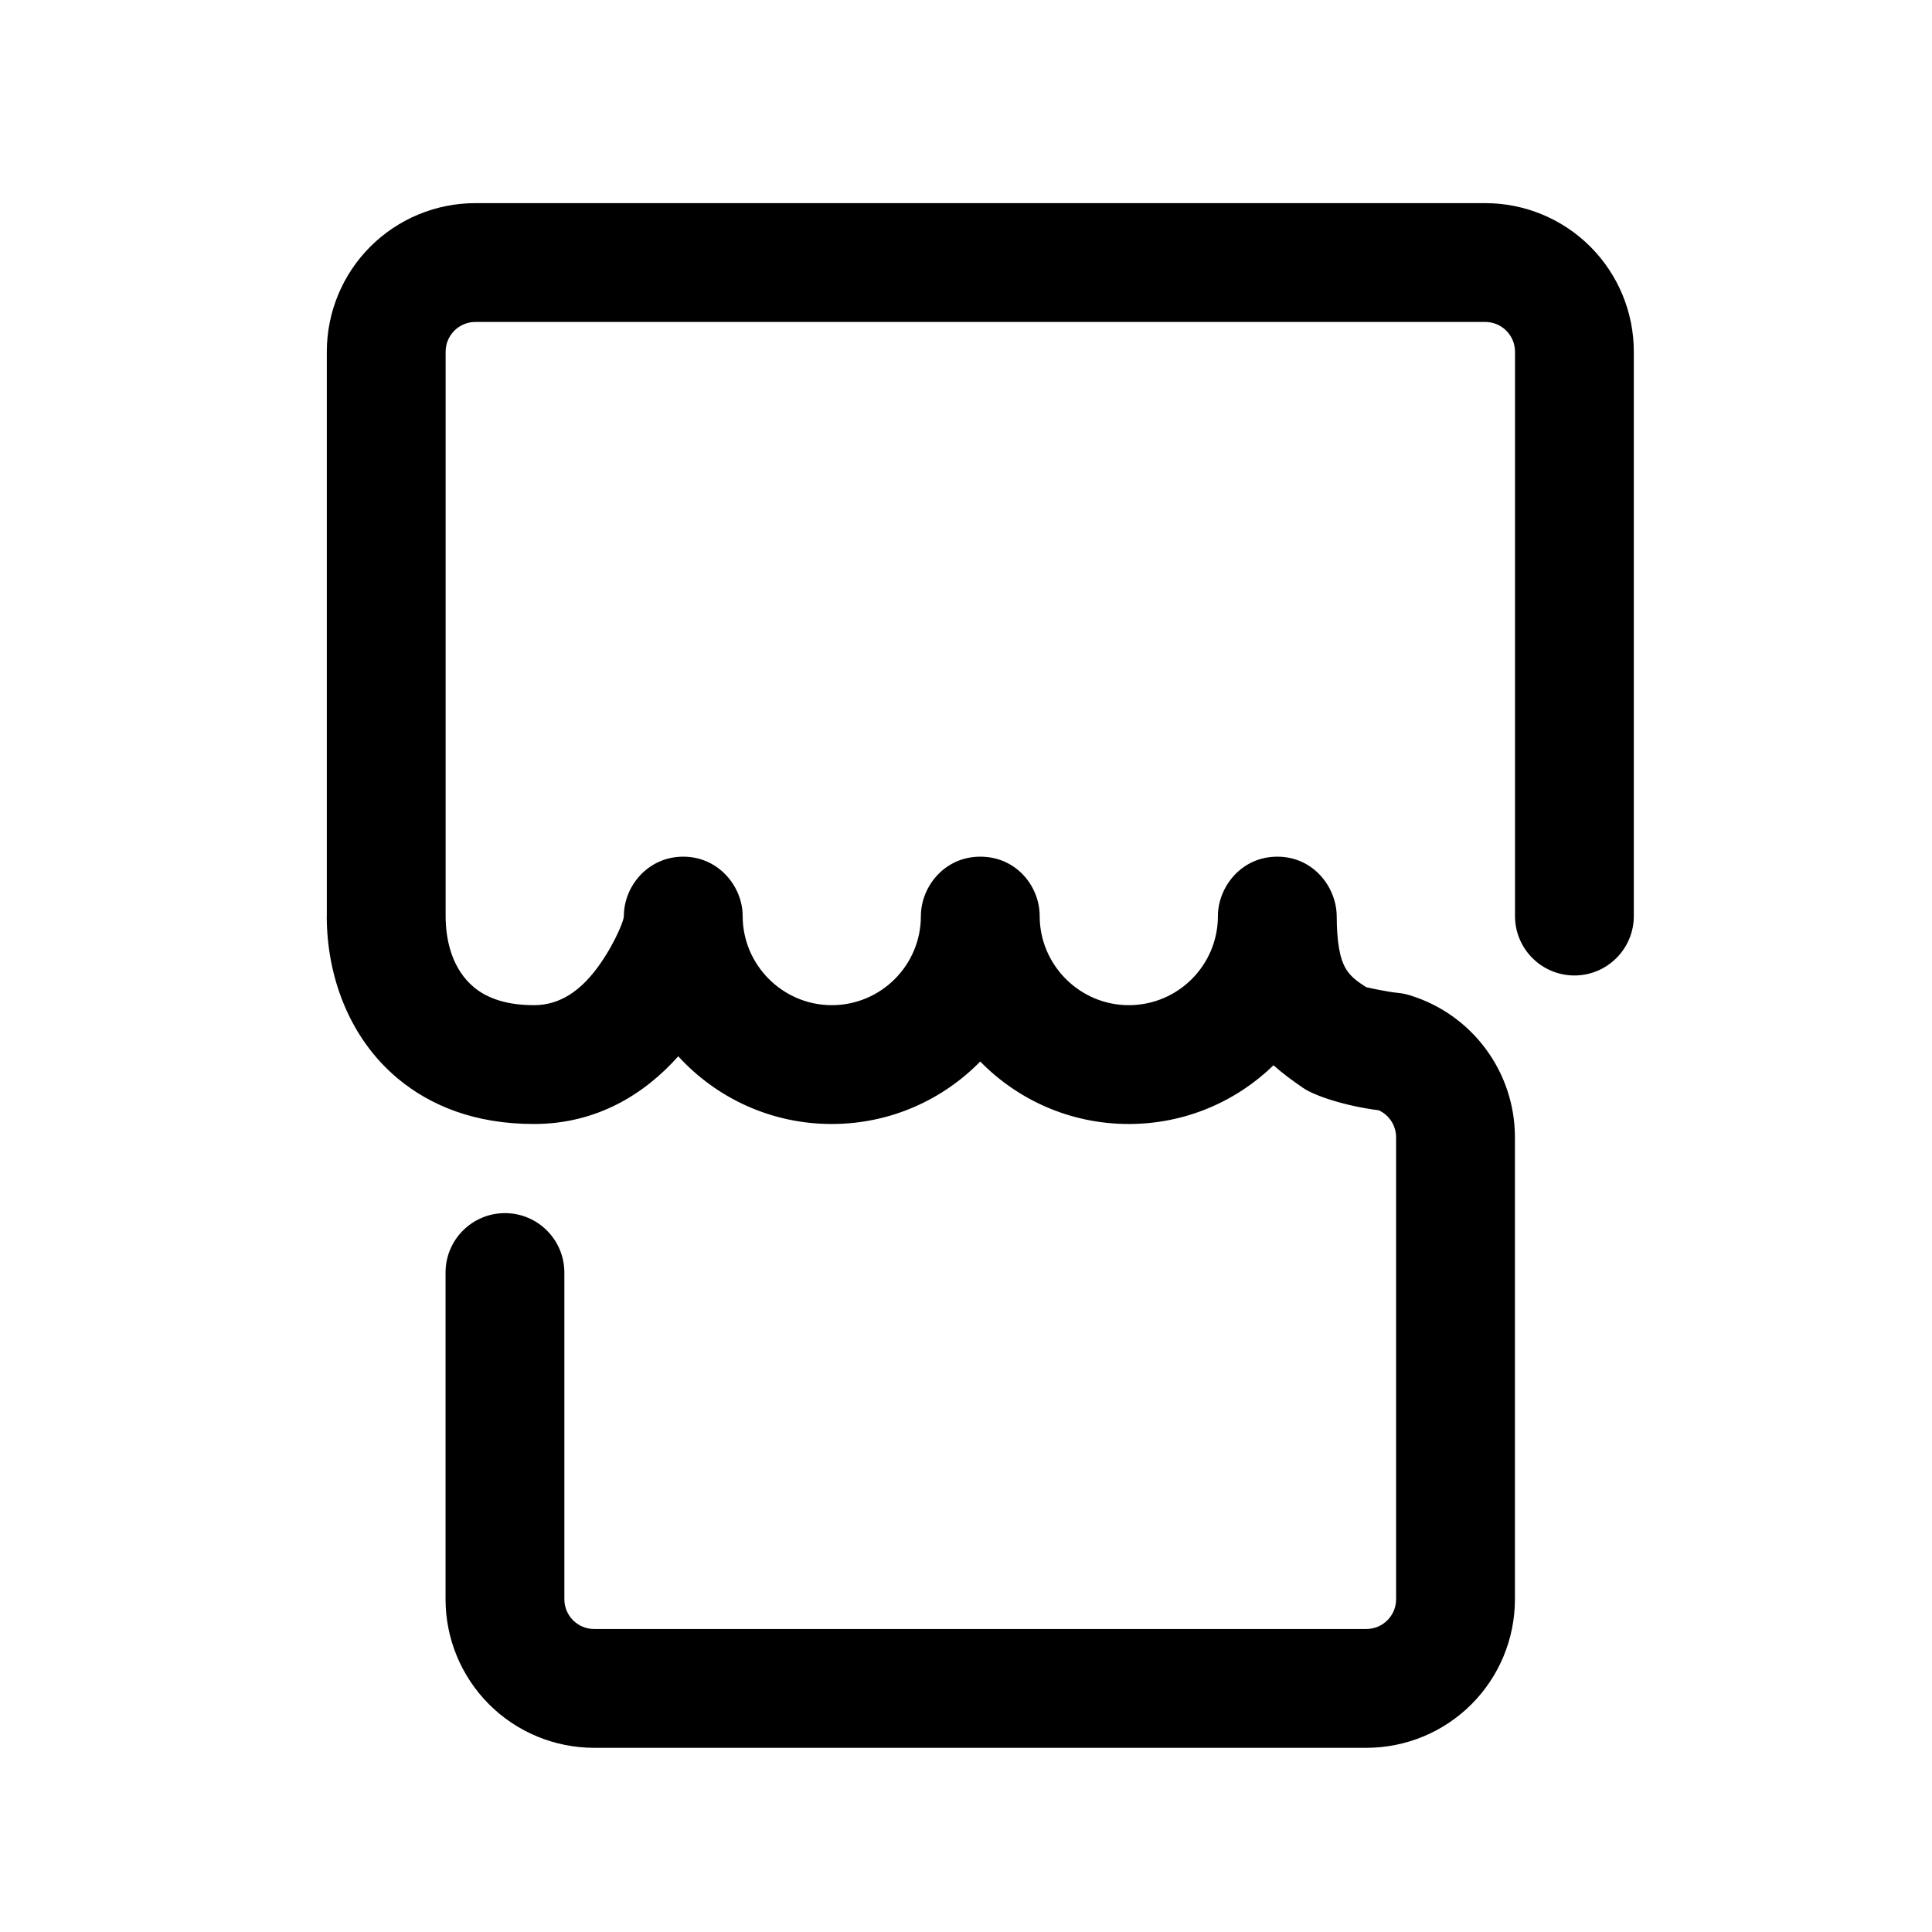
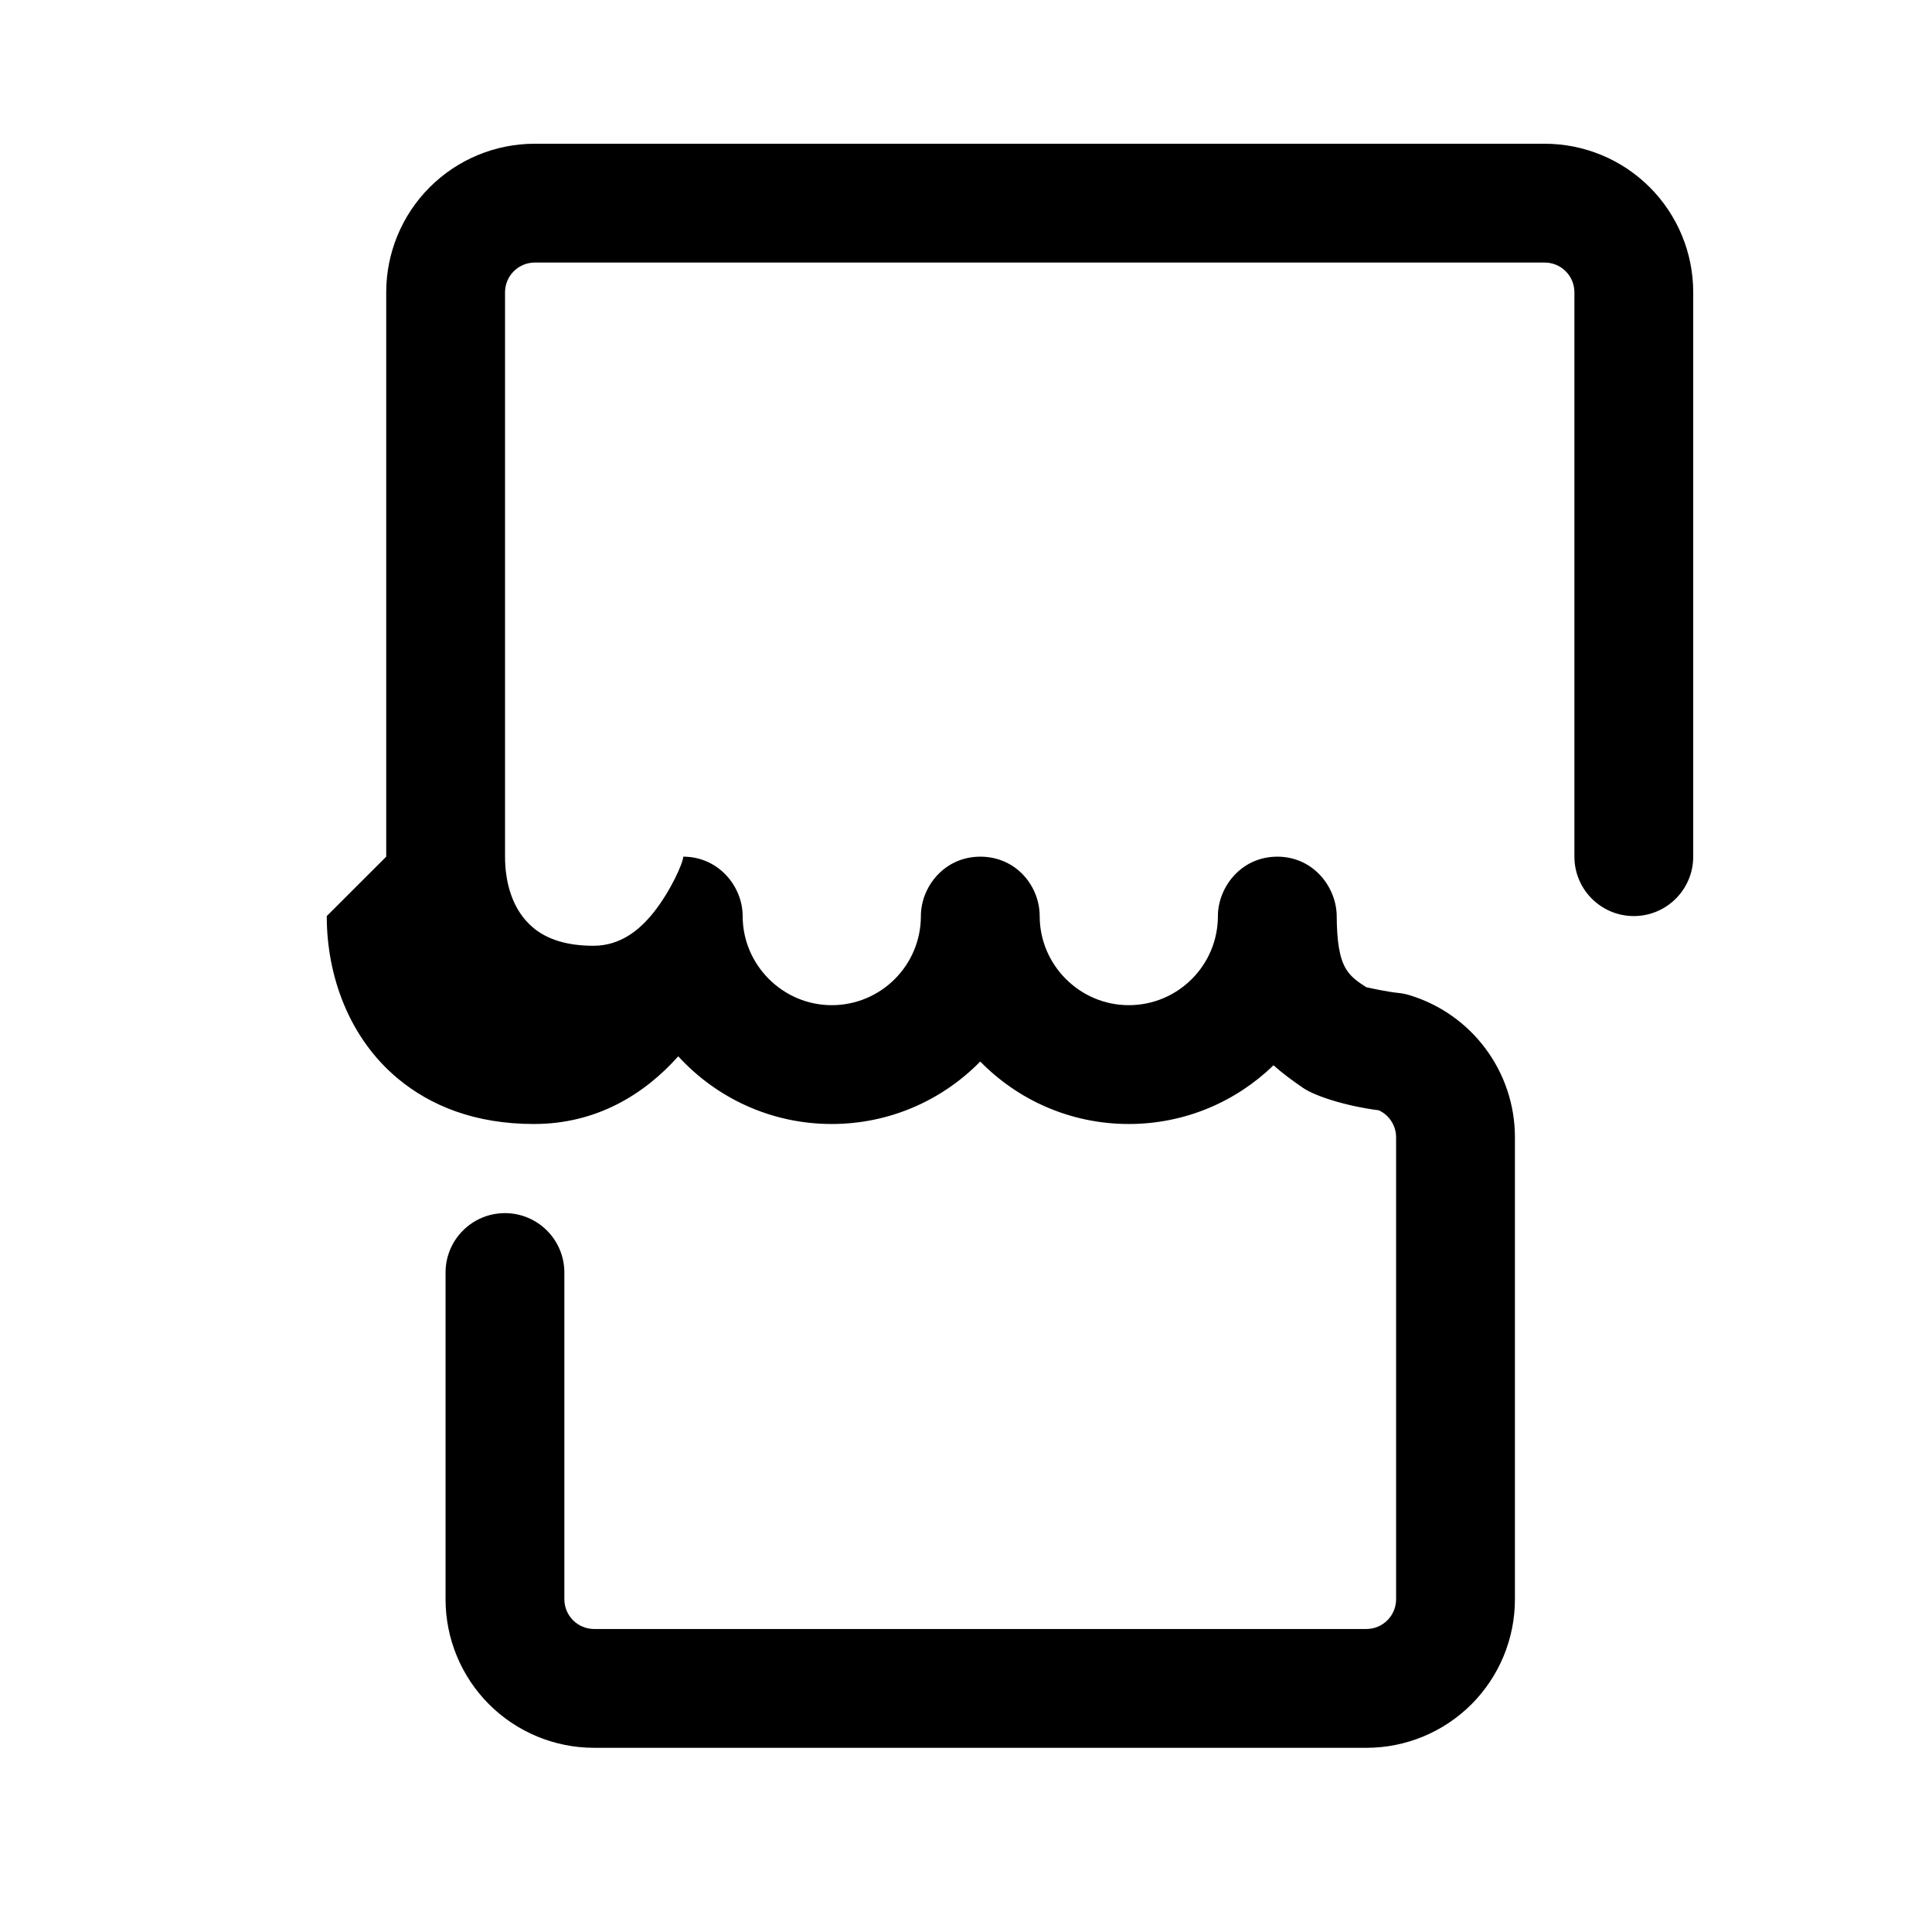
<svg xmlns="http://www.w3.org/2000/svg" fill="#000000" width="800px" height="800px" version="1.1" viewBox="144 144 512 512">
-   <path d="m230.59 386.77c0 15.949 5.961 32.363 18.883 43.098 8.586 7.129 20.328 12.004 36.031 12.004 16.582 0 29.262-7.859 38.238-17.941 10.078 11.023 24.57 17.941 40.668 17.941 15.418 0 29.355-6.34 39.363-16.559 10 10.223 23.945 16.559 39.359 16.559 14.906 0 28.441-5.93 38.363-15.562 2.449 2.195 5.078 4.102 7.812 5.984 3.098 2.133 11.176 4.801 20.098 5.949 2.75 1.27 4.574 4.047 4.574 7.152v122.43c0 2.09-0.832 4.09-2.309 5.566-1.477 1.477-3.477 2.309-5.566 2.309h-204.67c-2.09 0-4.09-0.832-5.566-2.309s-2.309-3.477-2.309-5.566v-86.59c0-8.691-7.055-15.742-15.742-15.742-8.691 0-15.742 7.055-15.742 15.742v86.59c0 10.438 4.144 20.453 11.527 27.836 7.379 7.379 17.391 11.527 27.836 11.527h204.67c10.445 0 20.453-4.144 27.836-11.527 7.379-7.379 11.527-17.398 11.527-27.836v-122.45c-0.012-17.324-11.352-32.605-27.93-37.641-0.977-0.297-1.98-0.5-2.992-0.598-2.973-0.297-7.324-1.258-8.508-1.531-1.945-1.273-3.898-2.504-5.285-4.731-1.812-2.922-2.473-7.512-2.516-14.105-0.047-7.551-6.07-15.742-15.742-15.742s-15.742 8.195-15.742 15.742c0 13.035-10.578 23.613-23.617 23.613-12.977 0-23.613-10.629-23.613-23.613 0-7.859-6.152-15.742-15.742-15.742-9.594 0-15.742 8.07-15.742 15.742 0 13.035-10.578 23.613-23.617 23.613-12.977 0-23.613-10.652-23.613-23.613 0-7.836-6.367-15.742-15.742-15.742s-15.742 7.836-15.742 15.742c0 1.535-3.281 9.004-7.805 14.711-3.641 4.594-8.734 8.902-16 8.902-6.867 0-12.16-1.621-15.914-4.742-5.578-4.637-7.512-11.984-7.512-18.871v-149.57c0-2.09 0.832-4.09 2.309-5.566 1.477-1.477 3.477-2.309 5.562-2.309h267.65c2.09 0 4.09 0.832 5.566 2.309s2.309 3.477 2.309 5.566v149.57c0 8.691 7.055 15.742 15.742 15.742 8.691 0 15.742-7.055 15.742-15.742v-149.57c0-10.438-4.144-20.453-11.527-27.836-7.379-7.379-17.391-11.527-27.832-11.527h-267.65c-10.438 0-20.449 4.144-27.832 11.527-7.379 7.379-11.527 17.398-11.527 27.836v149.57z" fill-rule="evenodd" />
+   <path d="m230.59 386.77c0 15.949 5.961 32.363 18.883 43.098 8.586 7.129 20.328 12.004 36.031 12.004 16.582 0 29.262-7.859 38.238-17.941 10.078 11.023 24.57 17.941 40.668 17.941 15.418 0 29.355-6.34 39.363-16.559 10 10.223 23.945 16.559 39.359 16.559 14.906 0 28.441-5.93 38.363-15.562 2.449 2.195 5.078 4.102 7.812 5.984 3.098 2.133 11.176 4.801 20.098 5.949 2.75 1.27 4.574 4.047 4.574 7.152v122.43c0 2.09-0.832 4.09-2.309 5.566-1.477 1.477-3.477 2.309-5.566 2.309h-204.67c-2.09 0-4.09-0.832-5.566-2.309s-2.309-3.477-2.309-5.566v-86.59c0-8.691-7.055-15.742-15.742-15.742-8.691 0-15.742 7.055-15.742 15.742v86.59c0 10.438 4.144 20.453 11.527 27.836 7.379 7.379 17.391 11.527 27.836 11.527h204.67c10.445 0 20.453-4.144 27.836-11.527 7.379-7.379 11.527-17.398 11.527-27.836v-122.45c-0.012-17.324-11.352-32.605-27.93-37.641-0.977-0.297-1.98-0.5-2.992-0.598-2.973-0.297-7.324-1.258-8.508-1.531-1.945-1.273-3.898-2.504-5.285-4.731-1.812-2.922-2.473-7.512-2.516-14.105-0.047-7.551-6.07-15.742-15.742-15.742s-15.742 8.195-15.742 15.742c0 13.035-10.578 23.613-23.617 23.613-12.977 0-23.613-10.629-23.613-23.613 0-7.859-6.152-15.742-15.742-15.742-9.594 0-15.742 8.07-15.742 15.742 0 13.035-10.578 23.613-23.617 23.613-12.977 0-23.613-10.652-23.613-23.613 0-7.836-6.367-15.742-15.742-15.742c0 1.535-3.281 9.004-7.805 14.711-3.641 4.594-8.734 8.902-16 8.902-6.867 0-12.16-1.621-15.914-4.742-5.578-4.637-7.512-11.984-7.512-18.871v-149.57c0-2.09 0.832-4.09 2.309-5.566 1.477-1.477 3.477-2.309 5.562-2.309h267.65c2.09 0 4.09 0.832 5.566 2.309s2.309 3.477 2.309 5.566v149.57c0 8.691 7.055 15.742 15.742 15.742 8.691 0 15.742-7.055 15.742-15.742v-149.57c0-10.438-4.144-20.453-11.527-27.836-7.379-7.379-17.391-11.527-27.832-11.527h-267.65c-10.438 0-20.449 4.144-27.832 11.527-7.379 7.379-11.527 17.398-11.527 27.836v149.57z" fill-rule="evenodd" />
</svg>